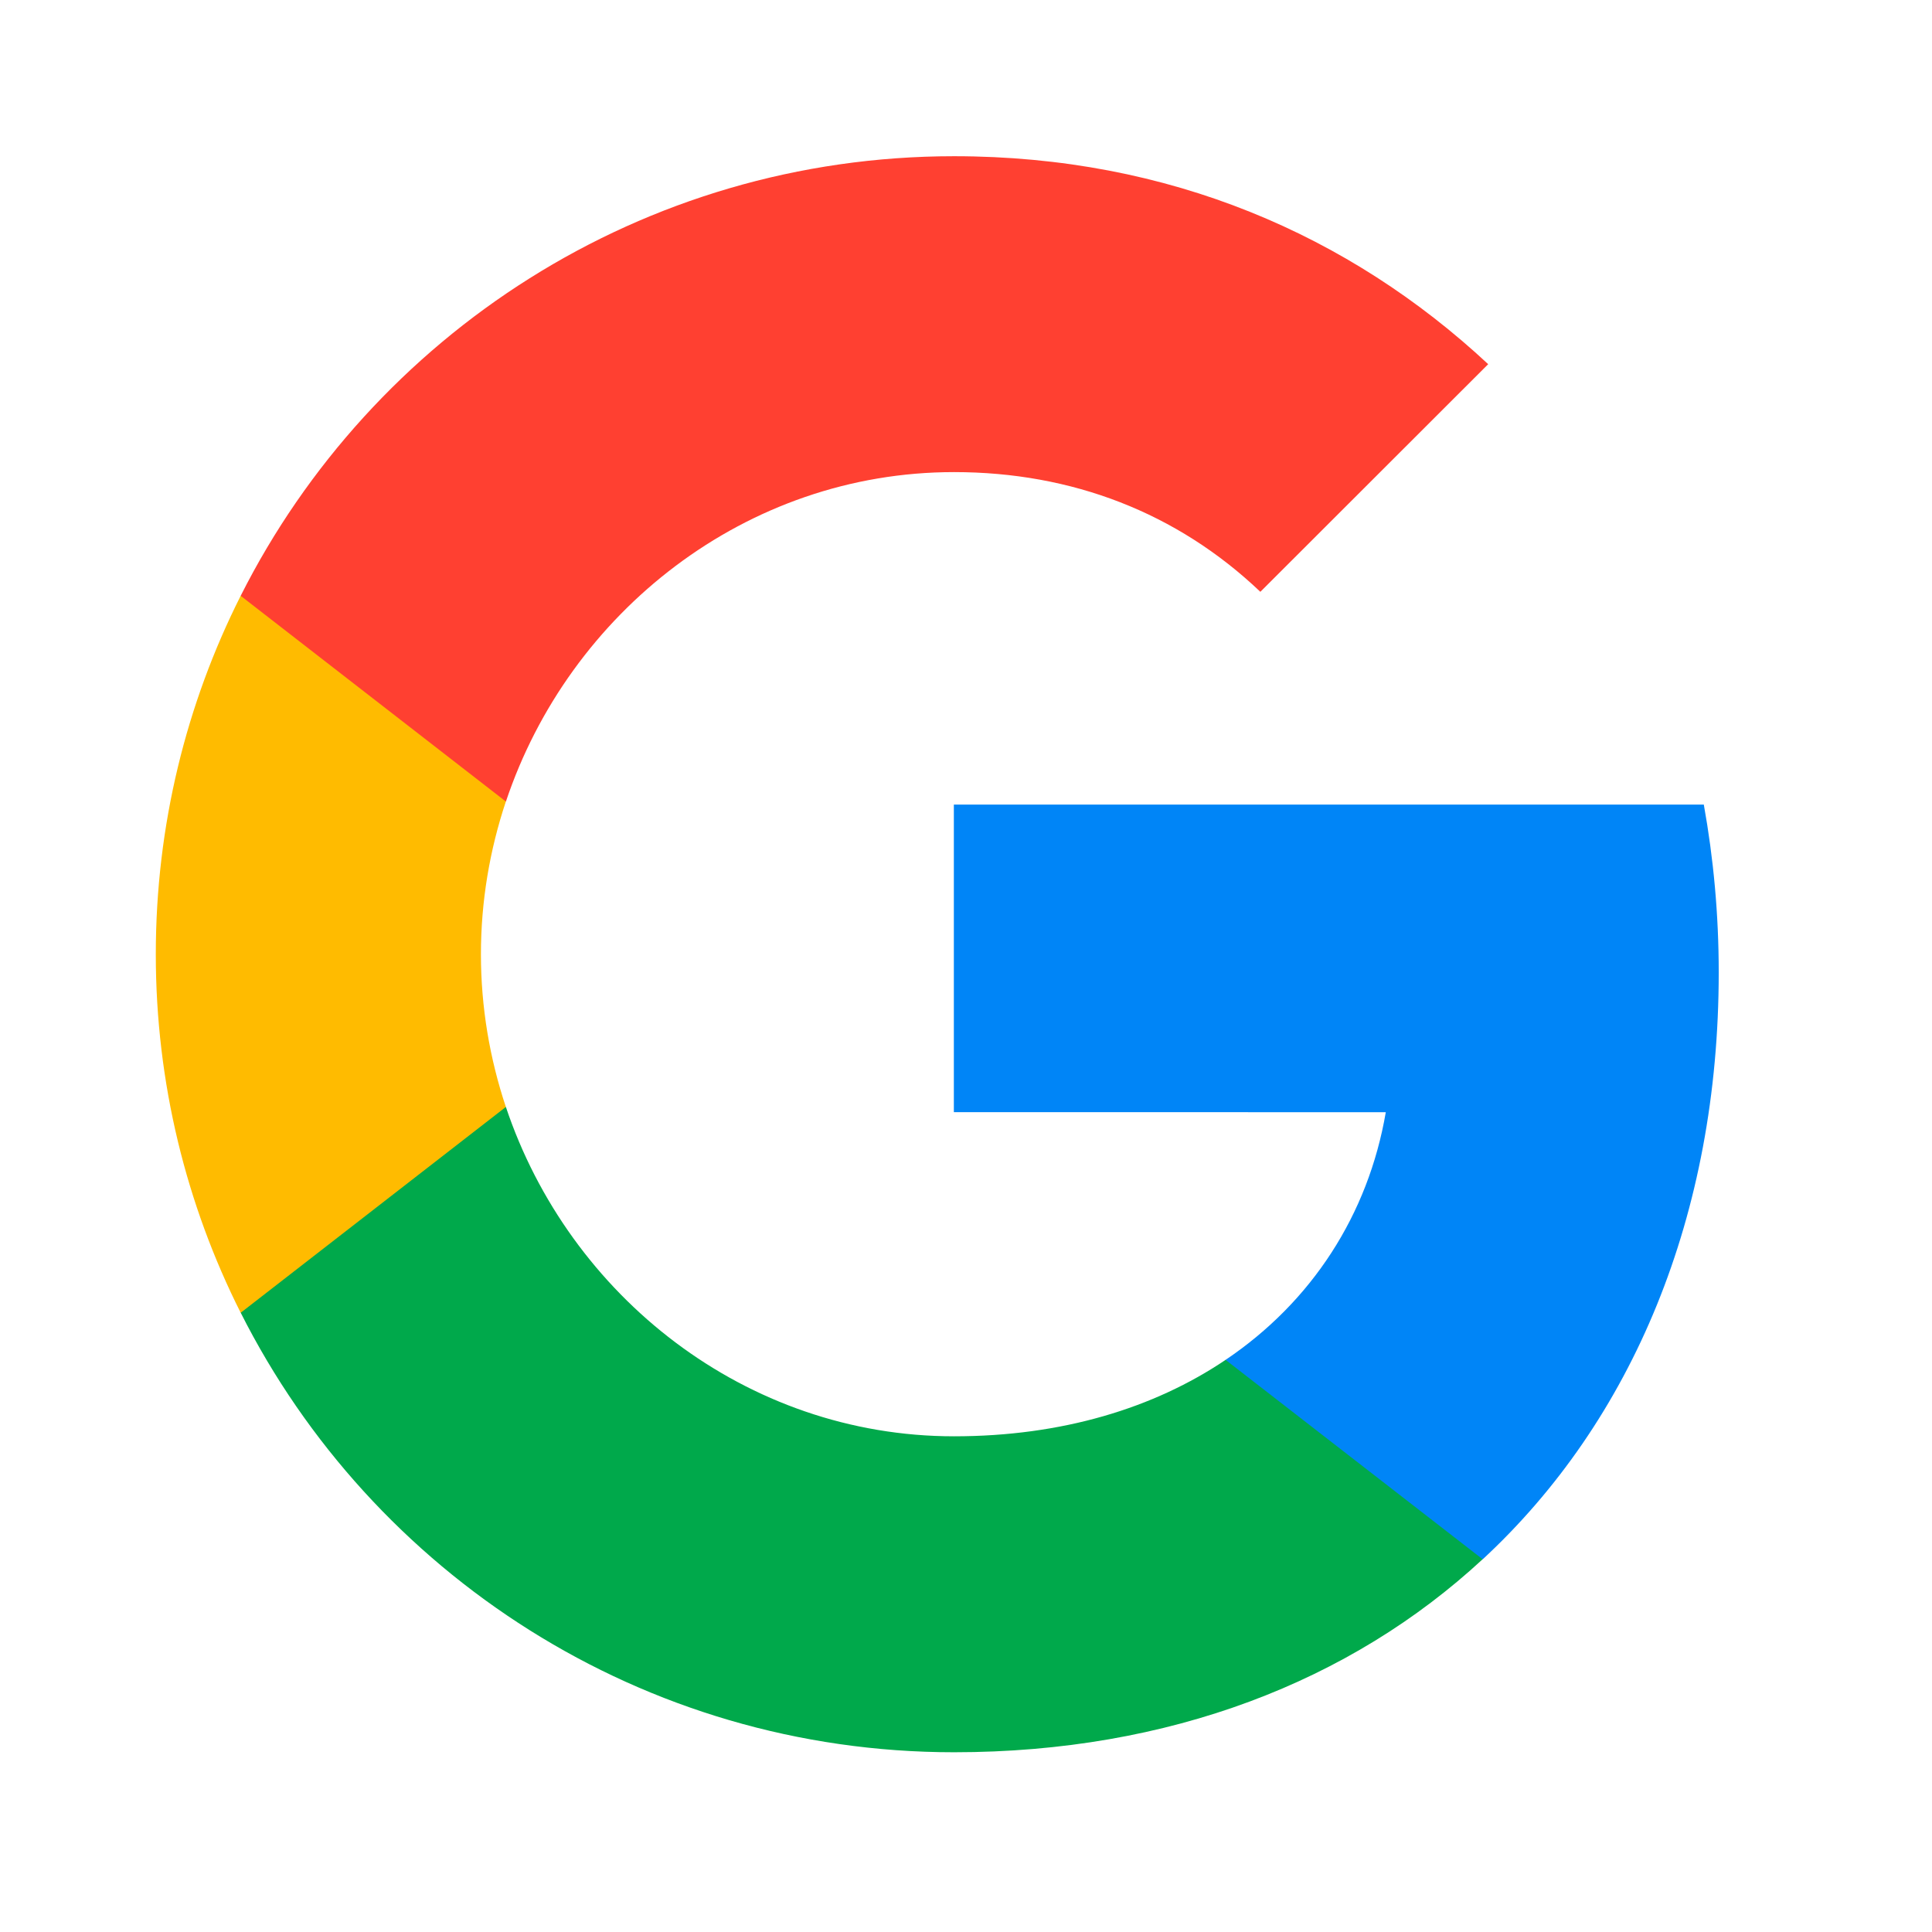
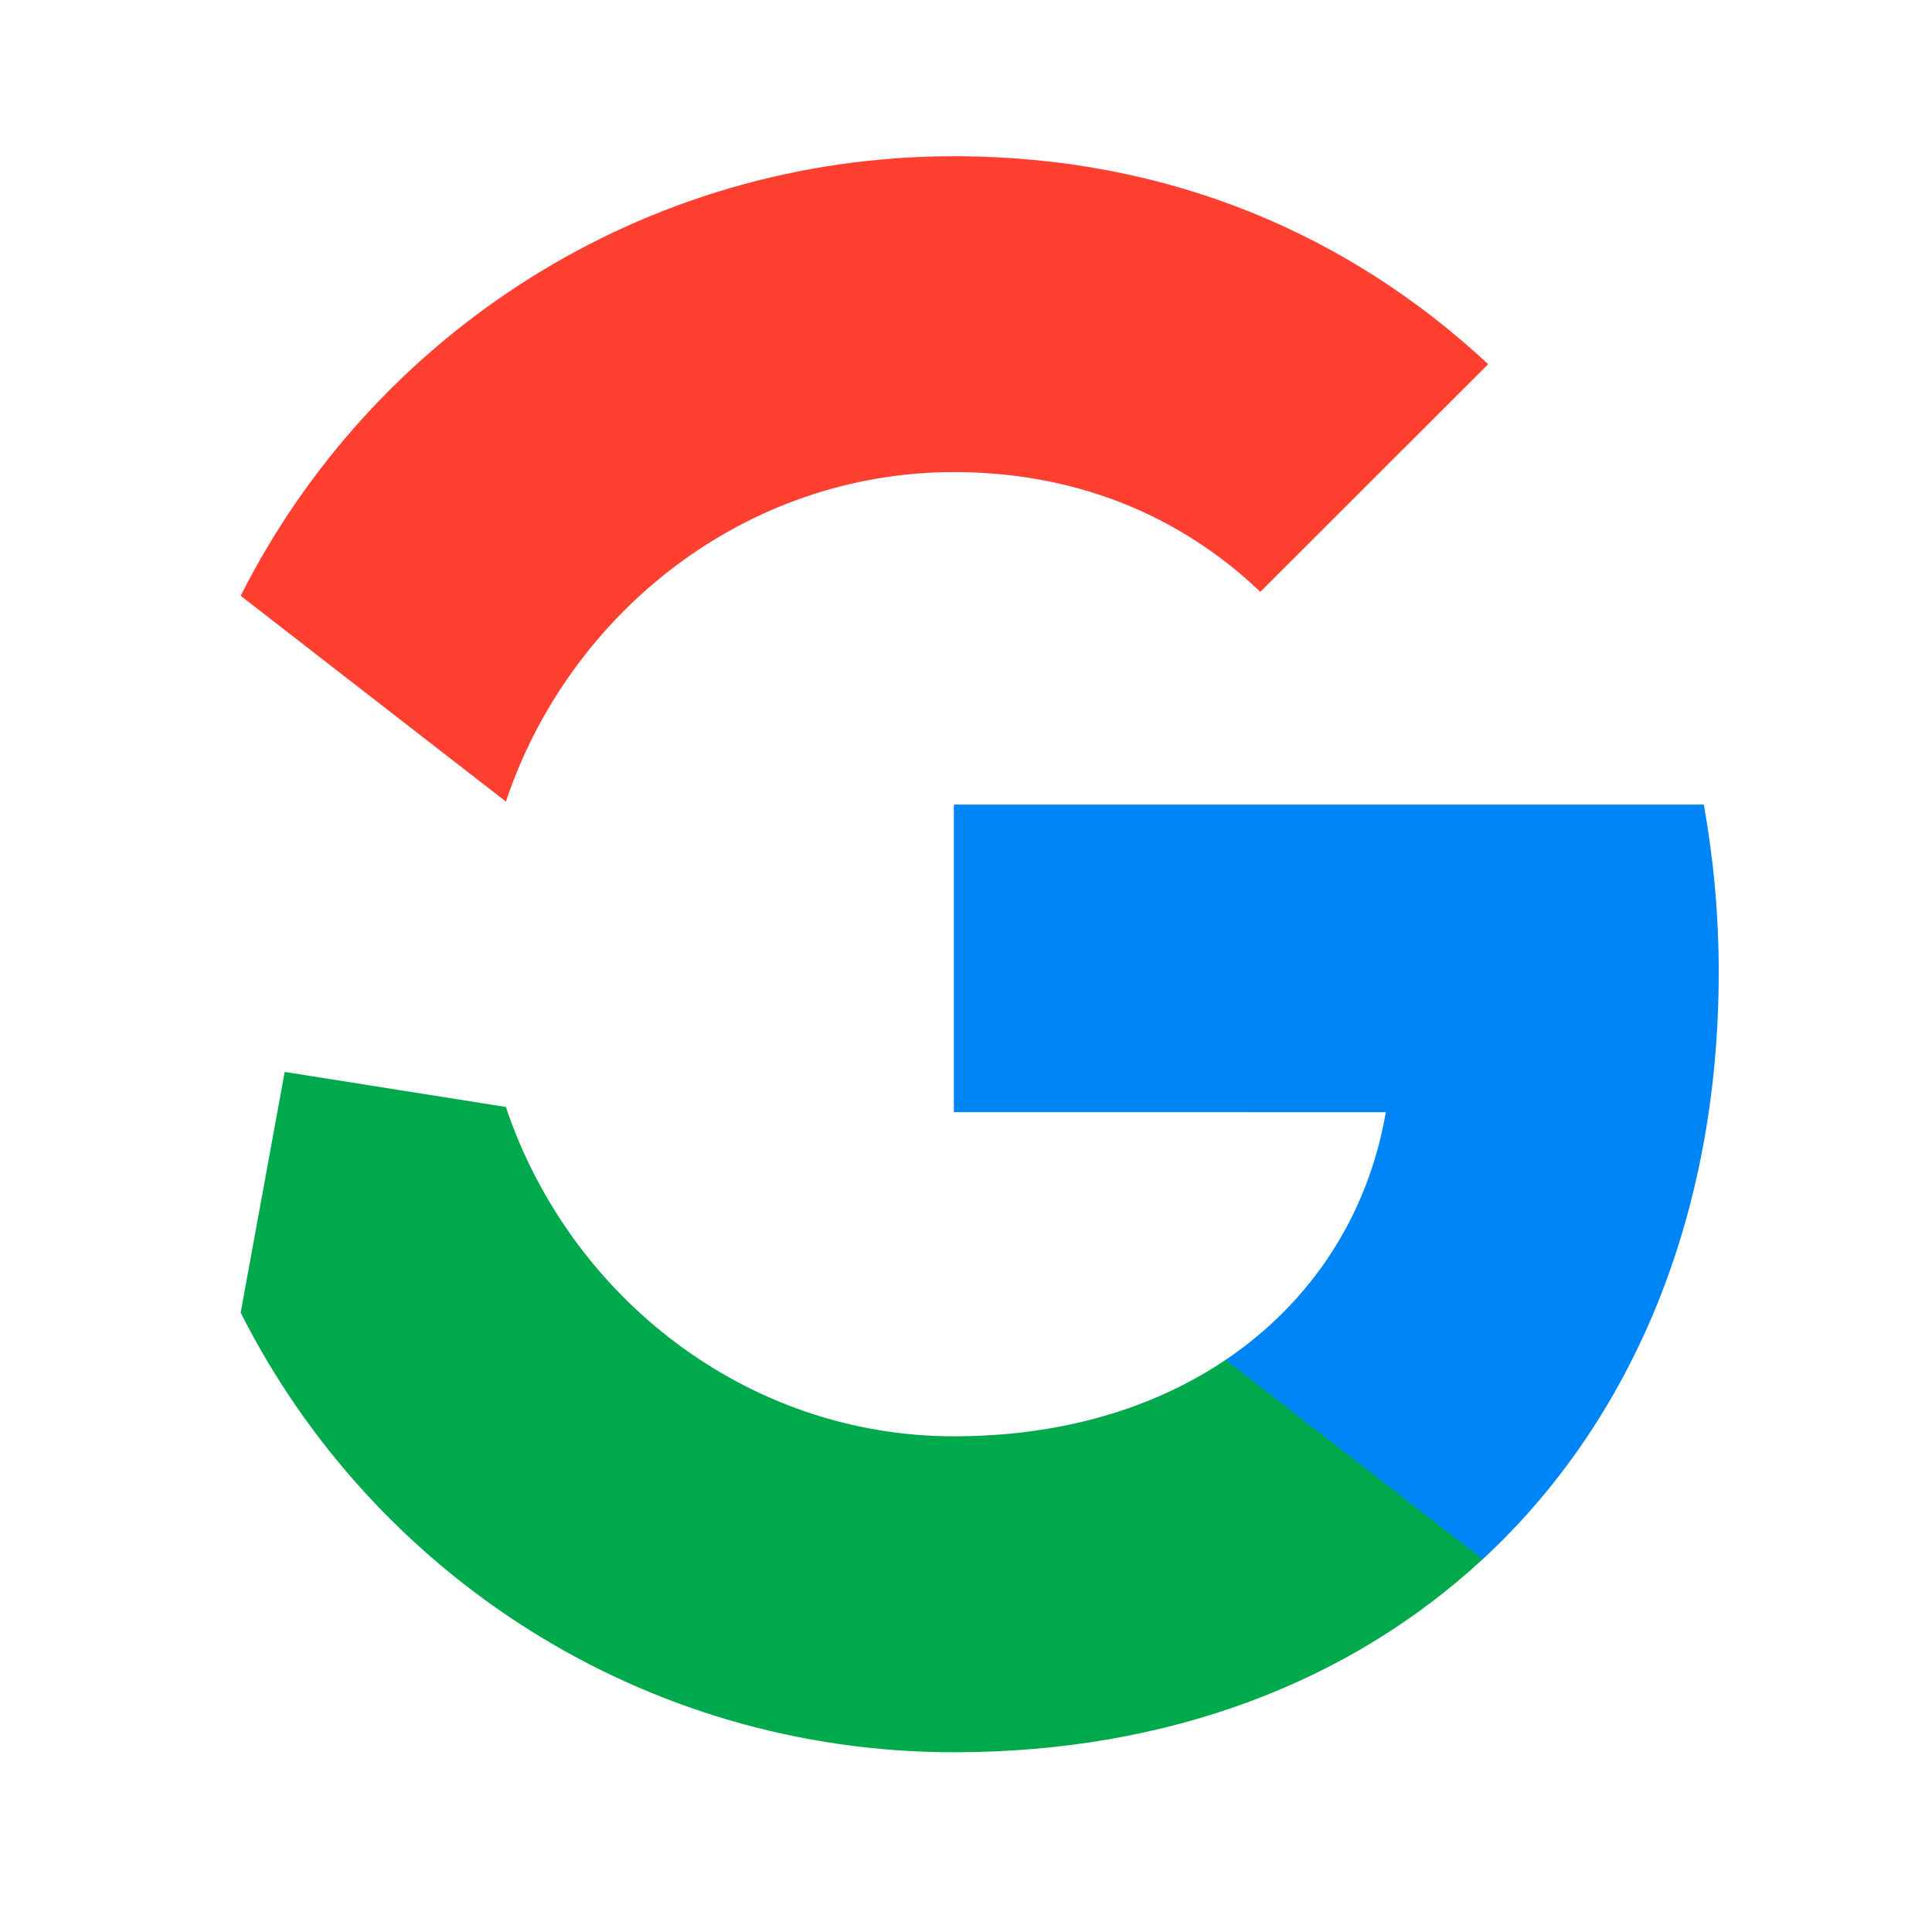
<svg xmlns="http://www.w3.org/2000/svg" width="28" height="28" viewBox="0 0 28 28" fill="none">
  <path d="M24.693 11.661H13.824V16.118L20.084 16.119C19.83 17.602 19.013 18.866 17.761 19.709V19.709C17.761 19.709 17.762 19.709 17.762 19.709L17.649 22.372L21.488 22.599C21.488 22.599 21.487 22.599 21.487 22.6C23.662 20.586 24.909 17.61 24.909 14.093C24.909 13.248 24.833 12.439 24.693 11.661Z" fill="#0085F7" />
  <path d="M17.762 19.708C17.762 19.708 17.761 19.708 17.761 19.709C16.724 20.408 15.388 20.816 13.827 20.816C10.808 20.816 8.248 18.783 7.331 16.041H7.331C7.331 16.042 7.331 16.042 7.331 16.043L4.126 15.535L3.488 19.024C5.393 22.802 9.306 25.395 13.827 25.395C16.951 25.395 19.576 24.367 21.486 22.599C21.487 22.599 21.488 22.598 21.488 22.598L17.762 19.708Z" fill="#00A94B" />
-   <path d="M6.97 13.83C6.97 13.06 7.098 12.316 7.331 11.617L6.331 8.635H3.488C2.701 10.197 2.258 11.961 2.258 13.83C2.258 15.699 2.702 17.463 3.488 19.025L3.489 19.025L7.331 16.043C7.331 16.043 7.331 16.043 7.331 16.042C7.098 15.343 6.97 14.599 6.97 13.83Z" fill="#FFBB00" />
  <path d="M13.827 2.264C9.307 2.264 5.392 4.857 3.488 8.635L7.332 11.617C8.249 8.876 10.809 6.842 13.827 6.842C15.533 6.842 17.06 7.429 18.266 8.577L21.568 5.278C19.563 3.41 16.948 2.264 13.827 2.264Z" fill="#FF4031" />
</svg>